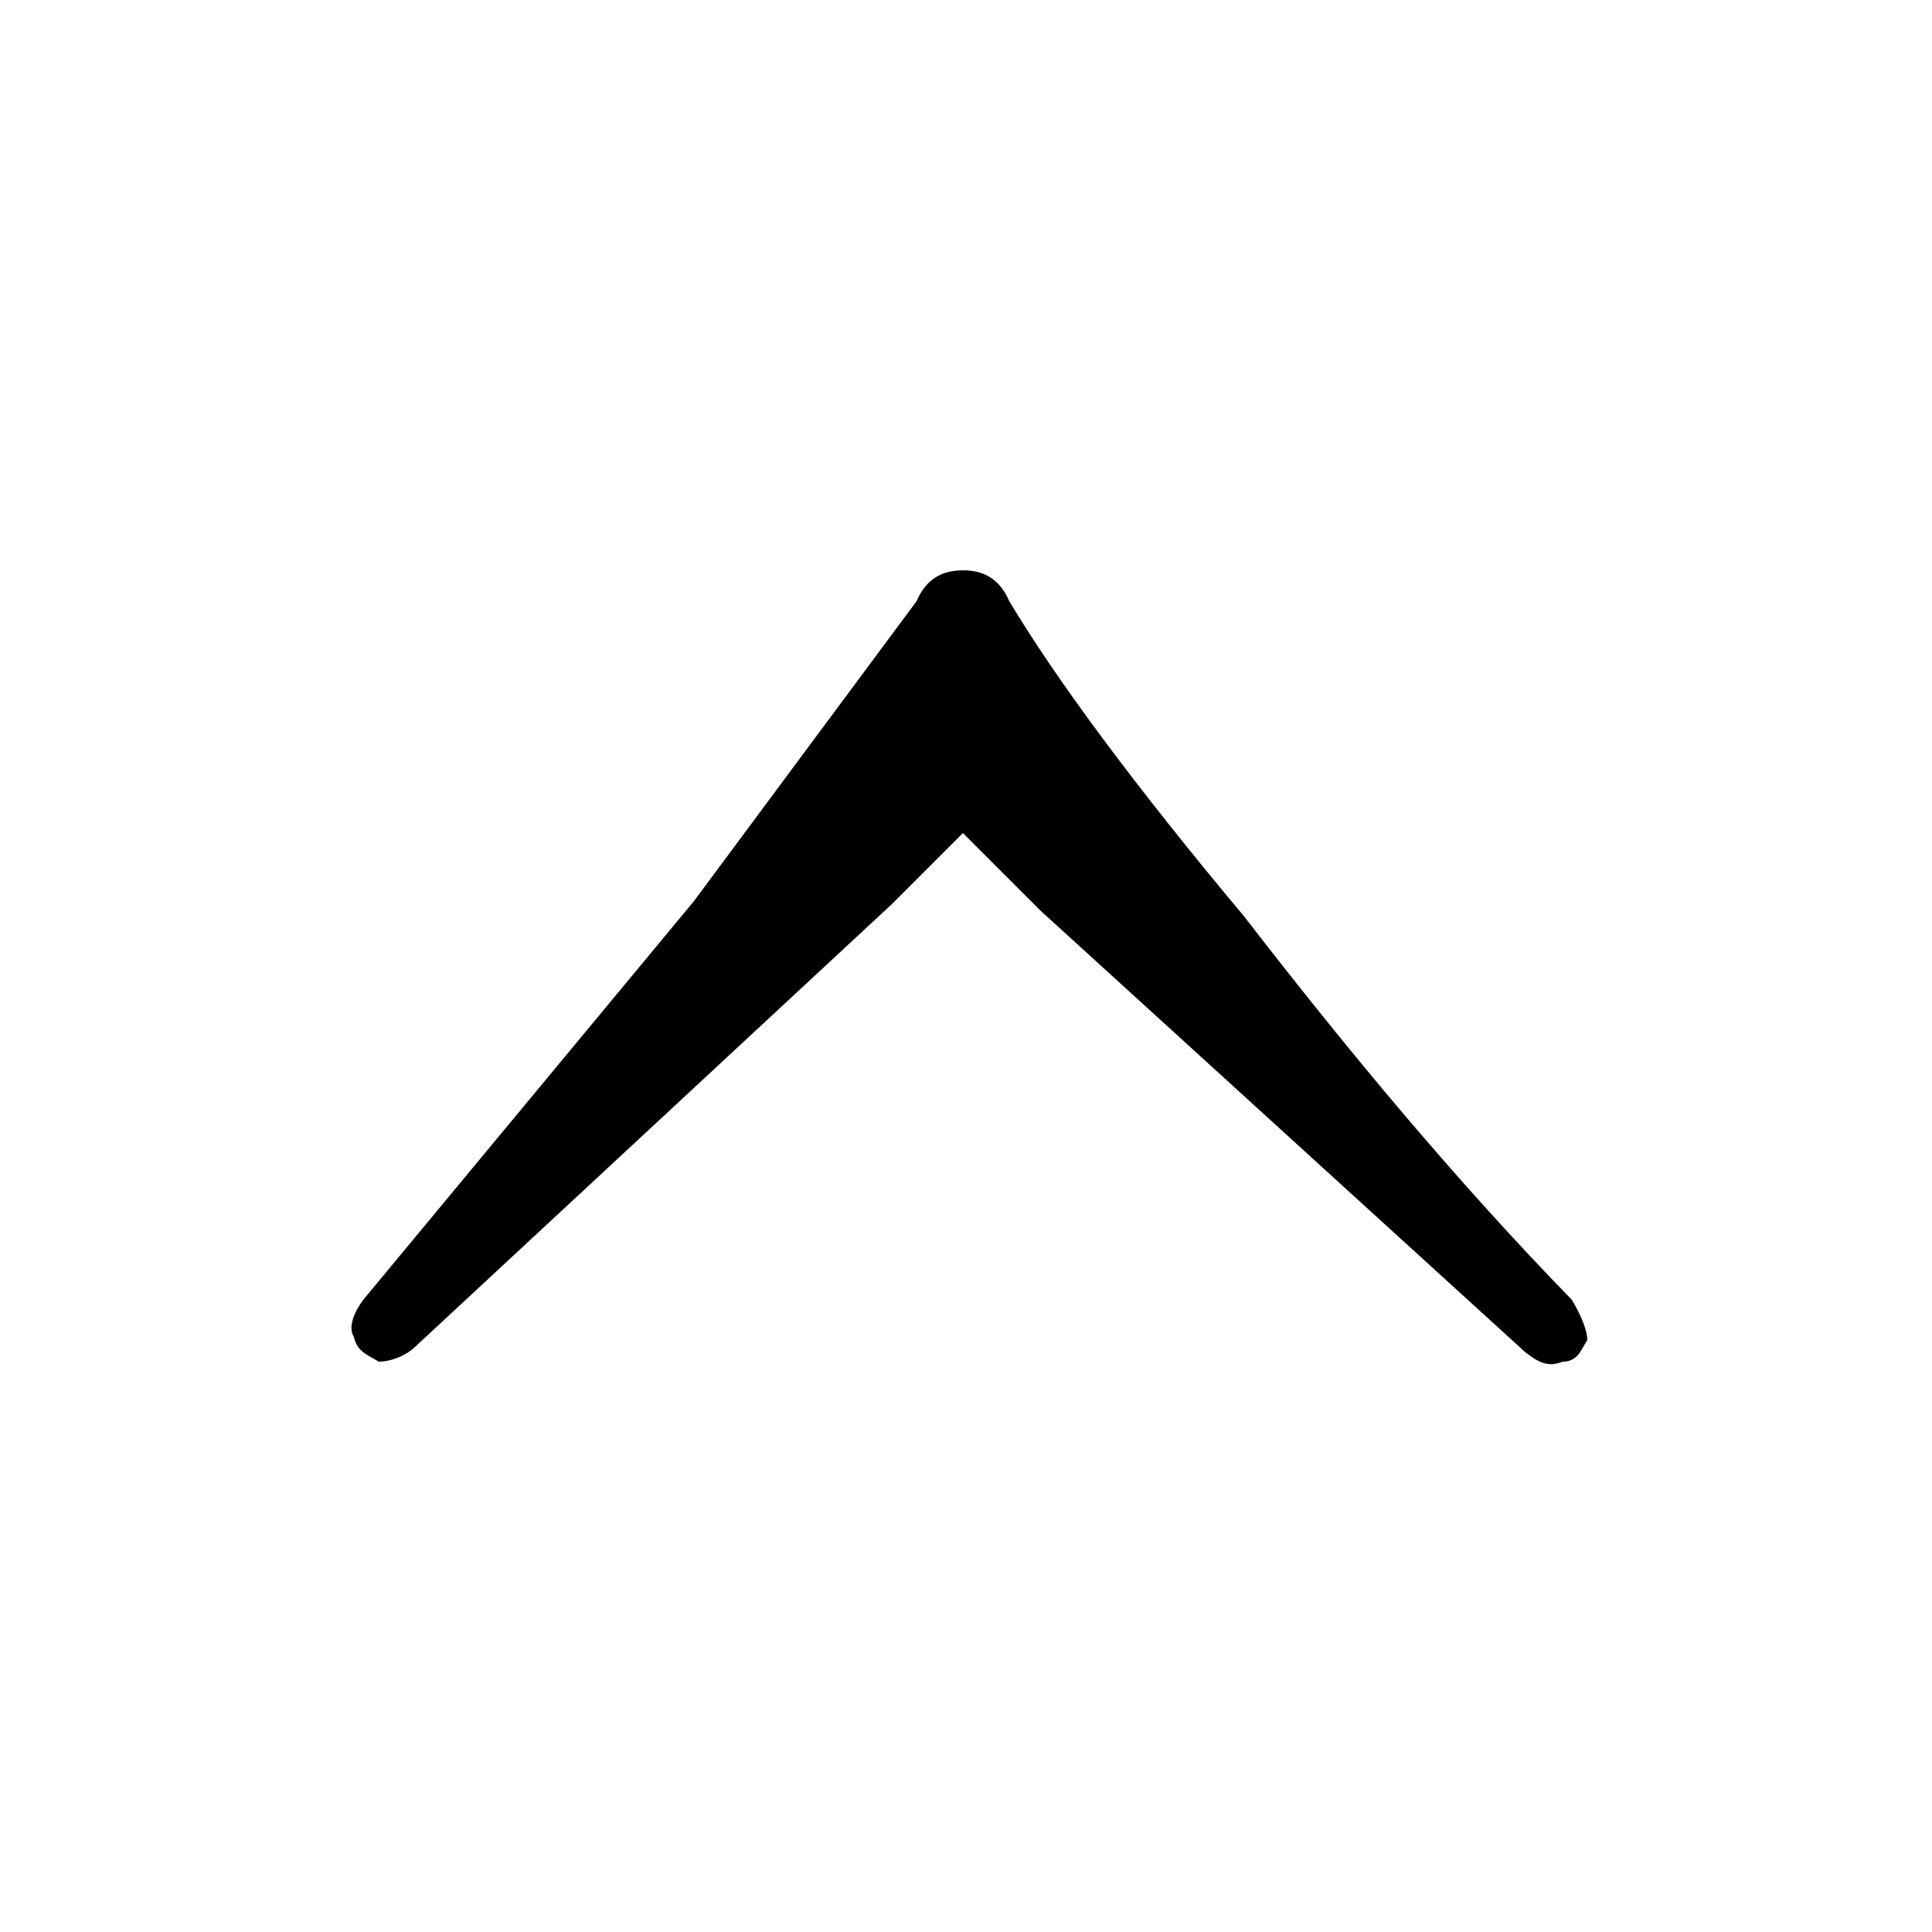
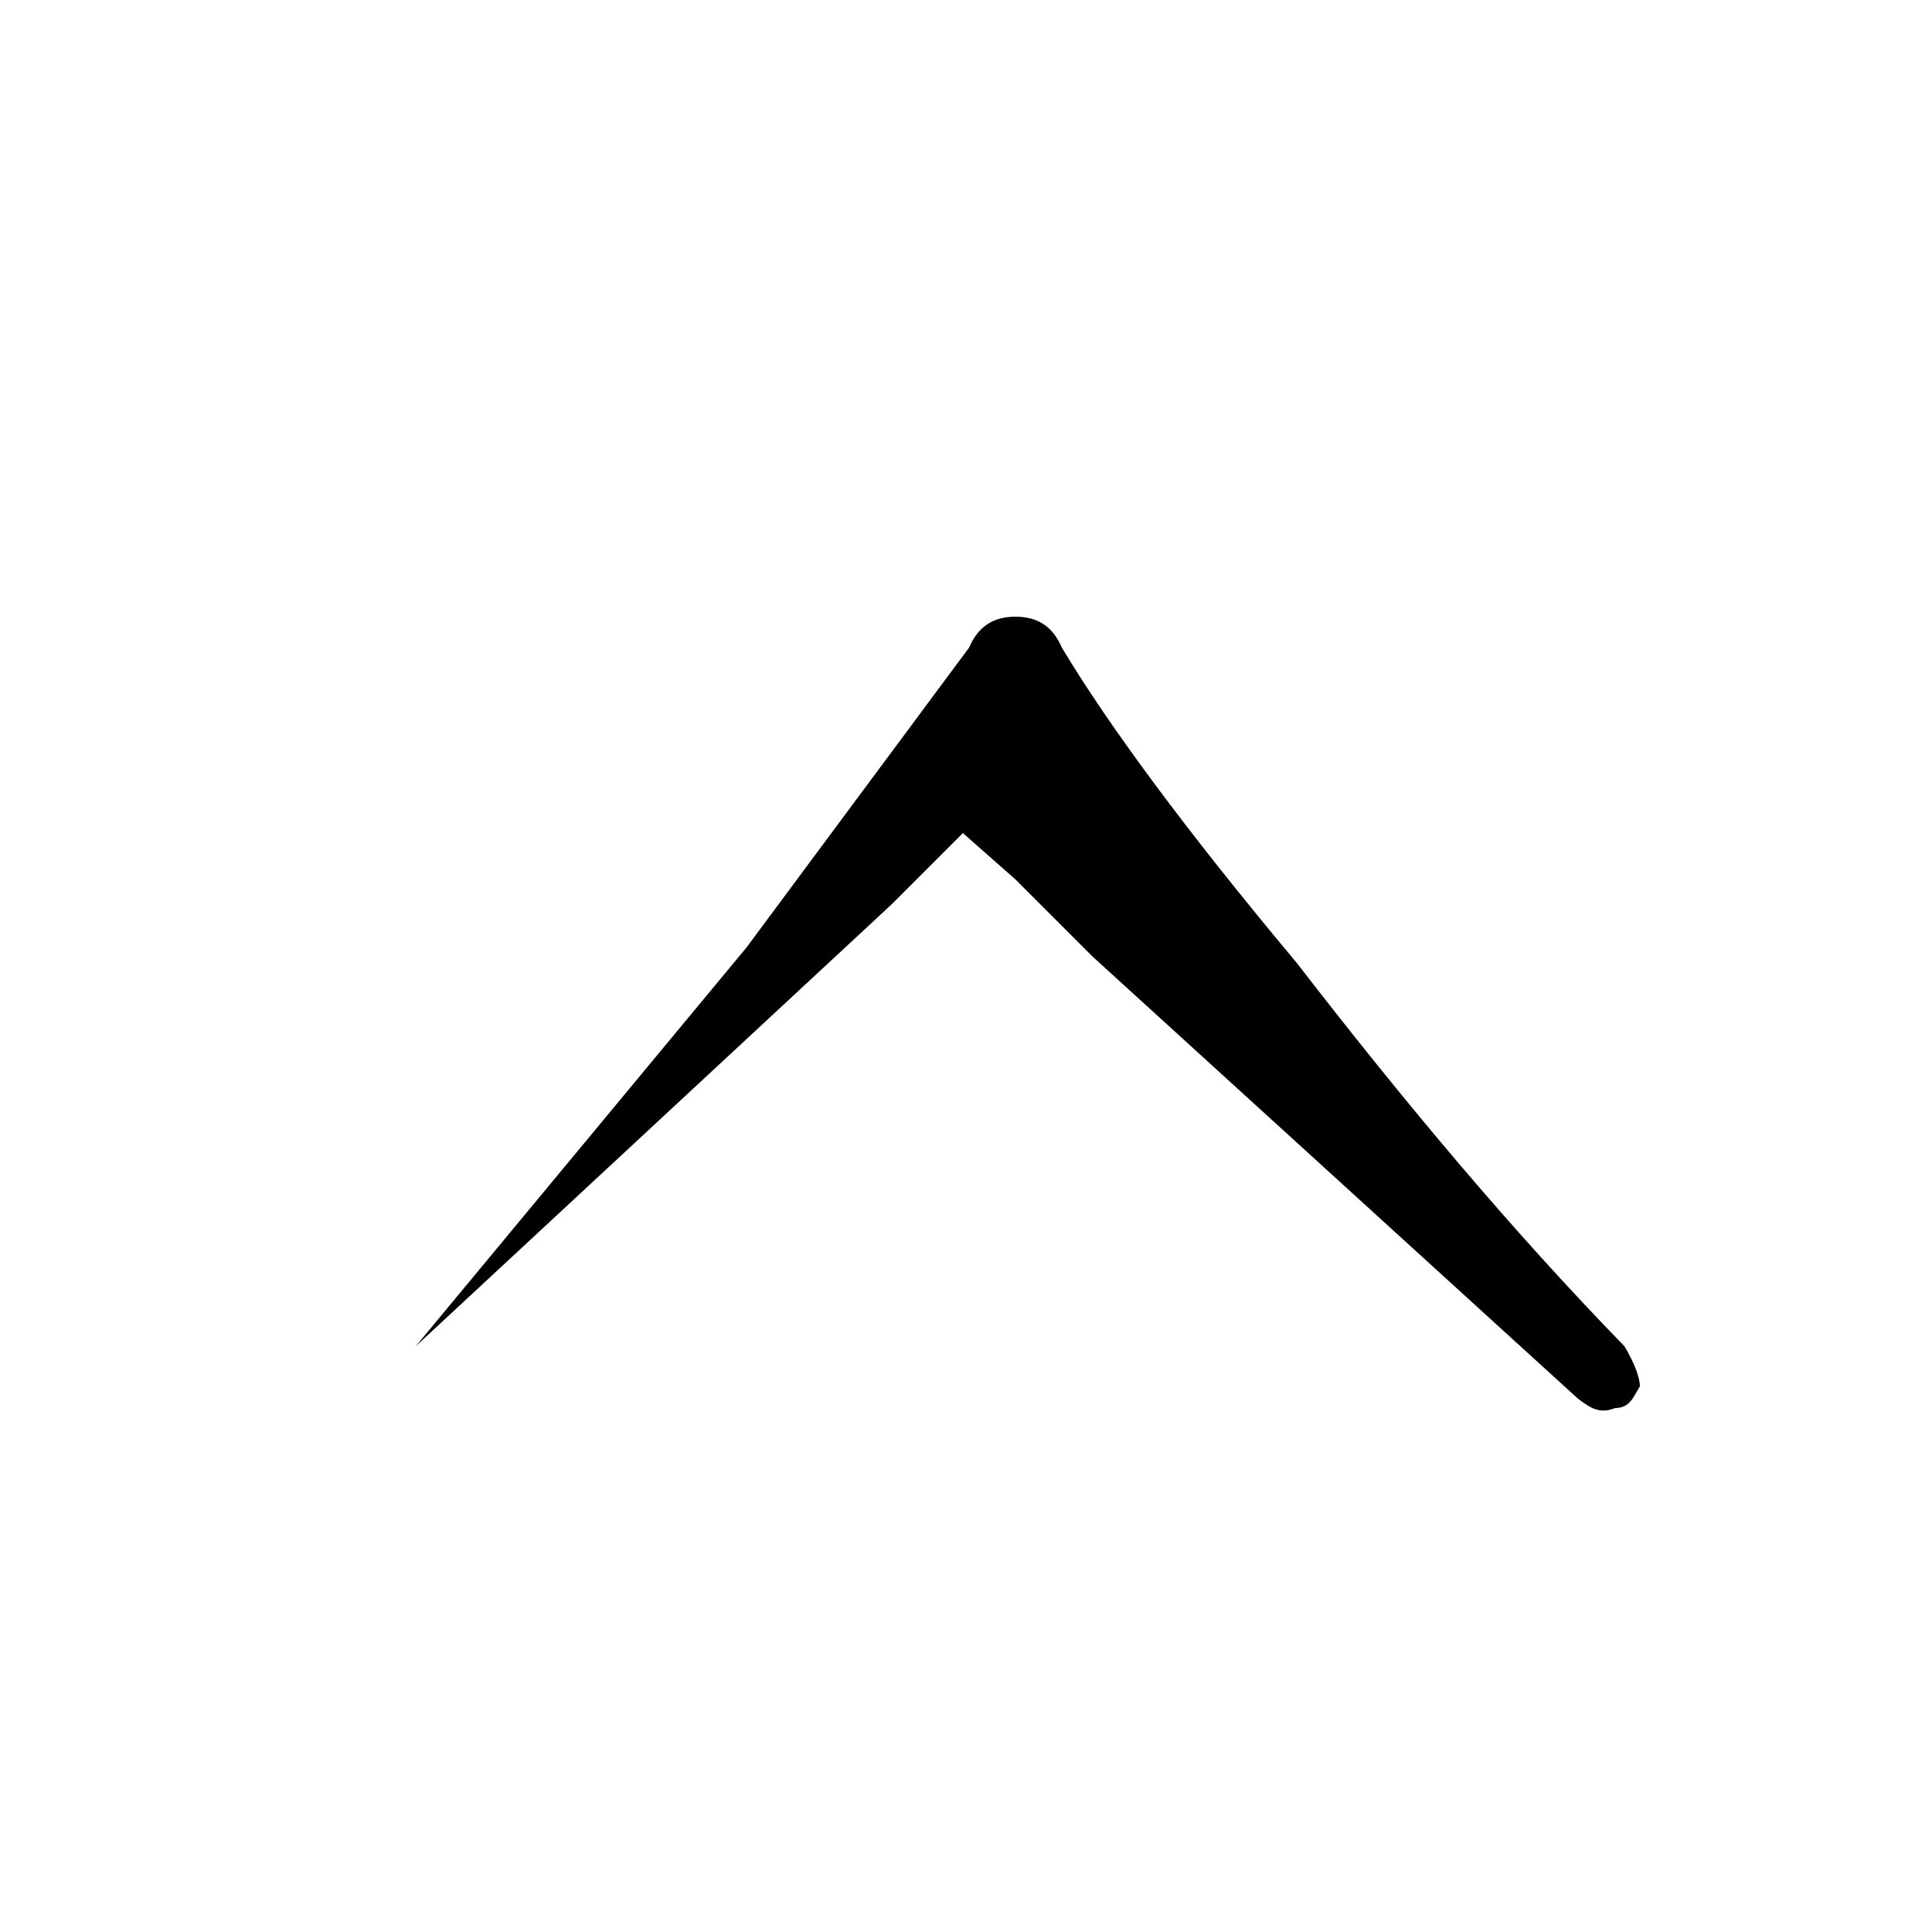
<svg xmlns="http://www.w3.org/2000/svg" width="30" height="30" fill="none">
-   <path d="M14.952 12.936l-1.104 1.104-7.392 6.864c-.144.144-.384.24-.576.24-.144-.096-.336-.144-.384-.384-.096-.144 0-.384.144-.576l5.136-6.192 3.456-4.656c.144-.336.384-.48.72-.48s.576.144.72.48c.72 1.2 1.92 2.832 3.648 4.896 1.632 2.112 3.312 4.128 5.088 5.952.144.24.24.48.24.624-.096.144-.144.336-.384.336-.24.096-.384 0-.576-.144l-7.536-6.864-1.2-1.2z" fill="#000" />
+   <path d="M14.952 12.936l-1.104 1.104-7.392 6.864l5.136-6.192 3.456-4.656c.144-.336.384-.48.72-.48s.576.144.72.48c.72 1.2 1.92 2.832 3.648 4.896 1.632 2.112 3.312 4.128 5.088 5.952.144.24.24.48.24.624-.096.144-.144.336-.384.336-.24.096-.384 0-.576-.144l-7.536-6.864-1.2-1.2z" fill="#000" />
</svg>